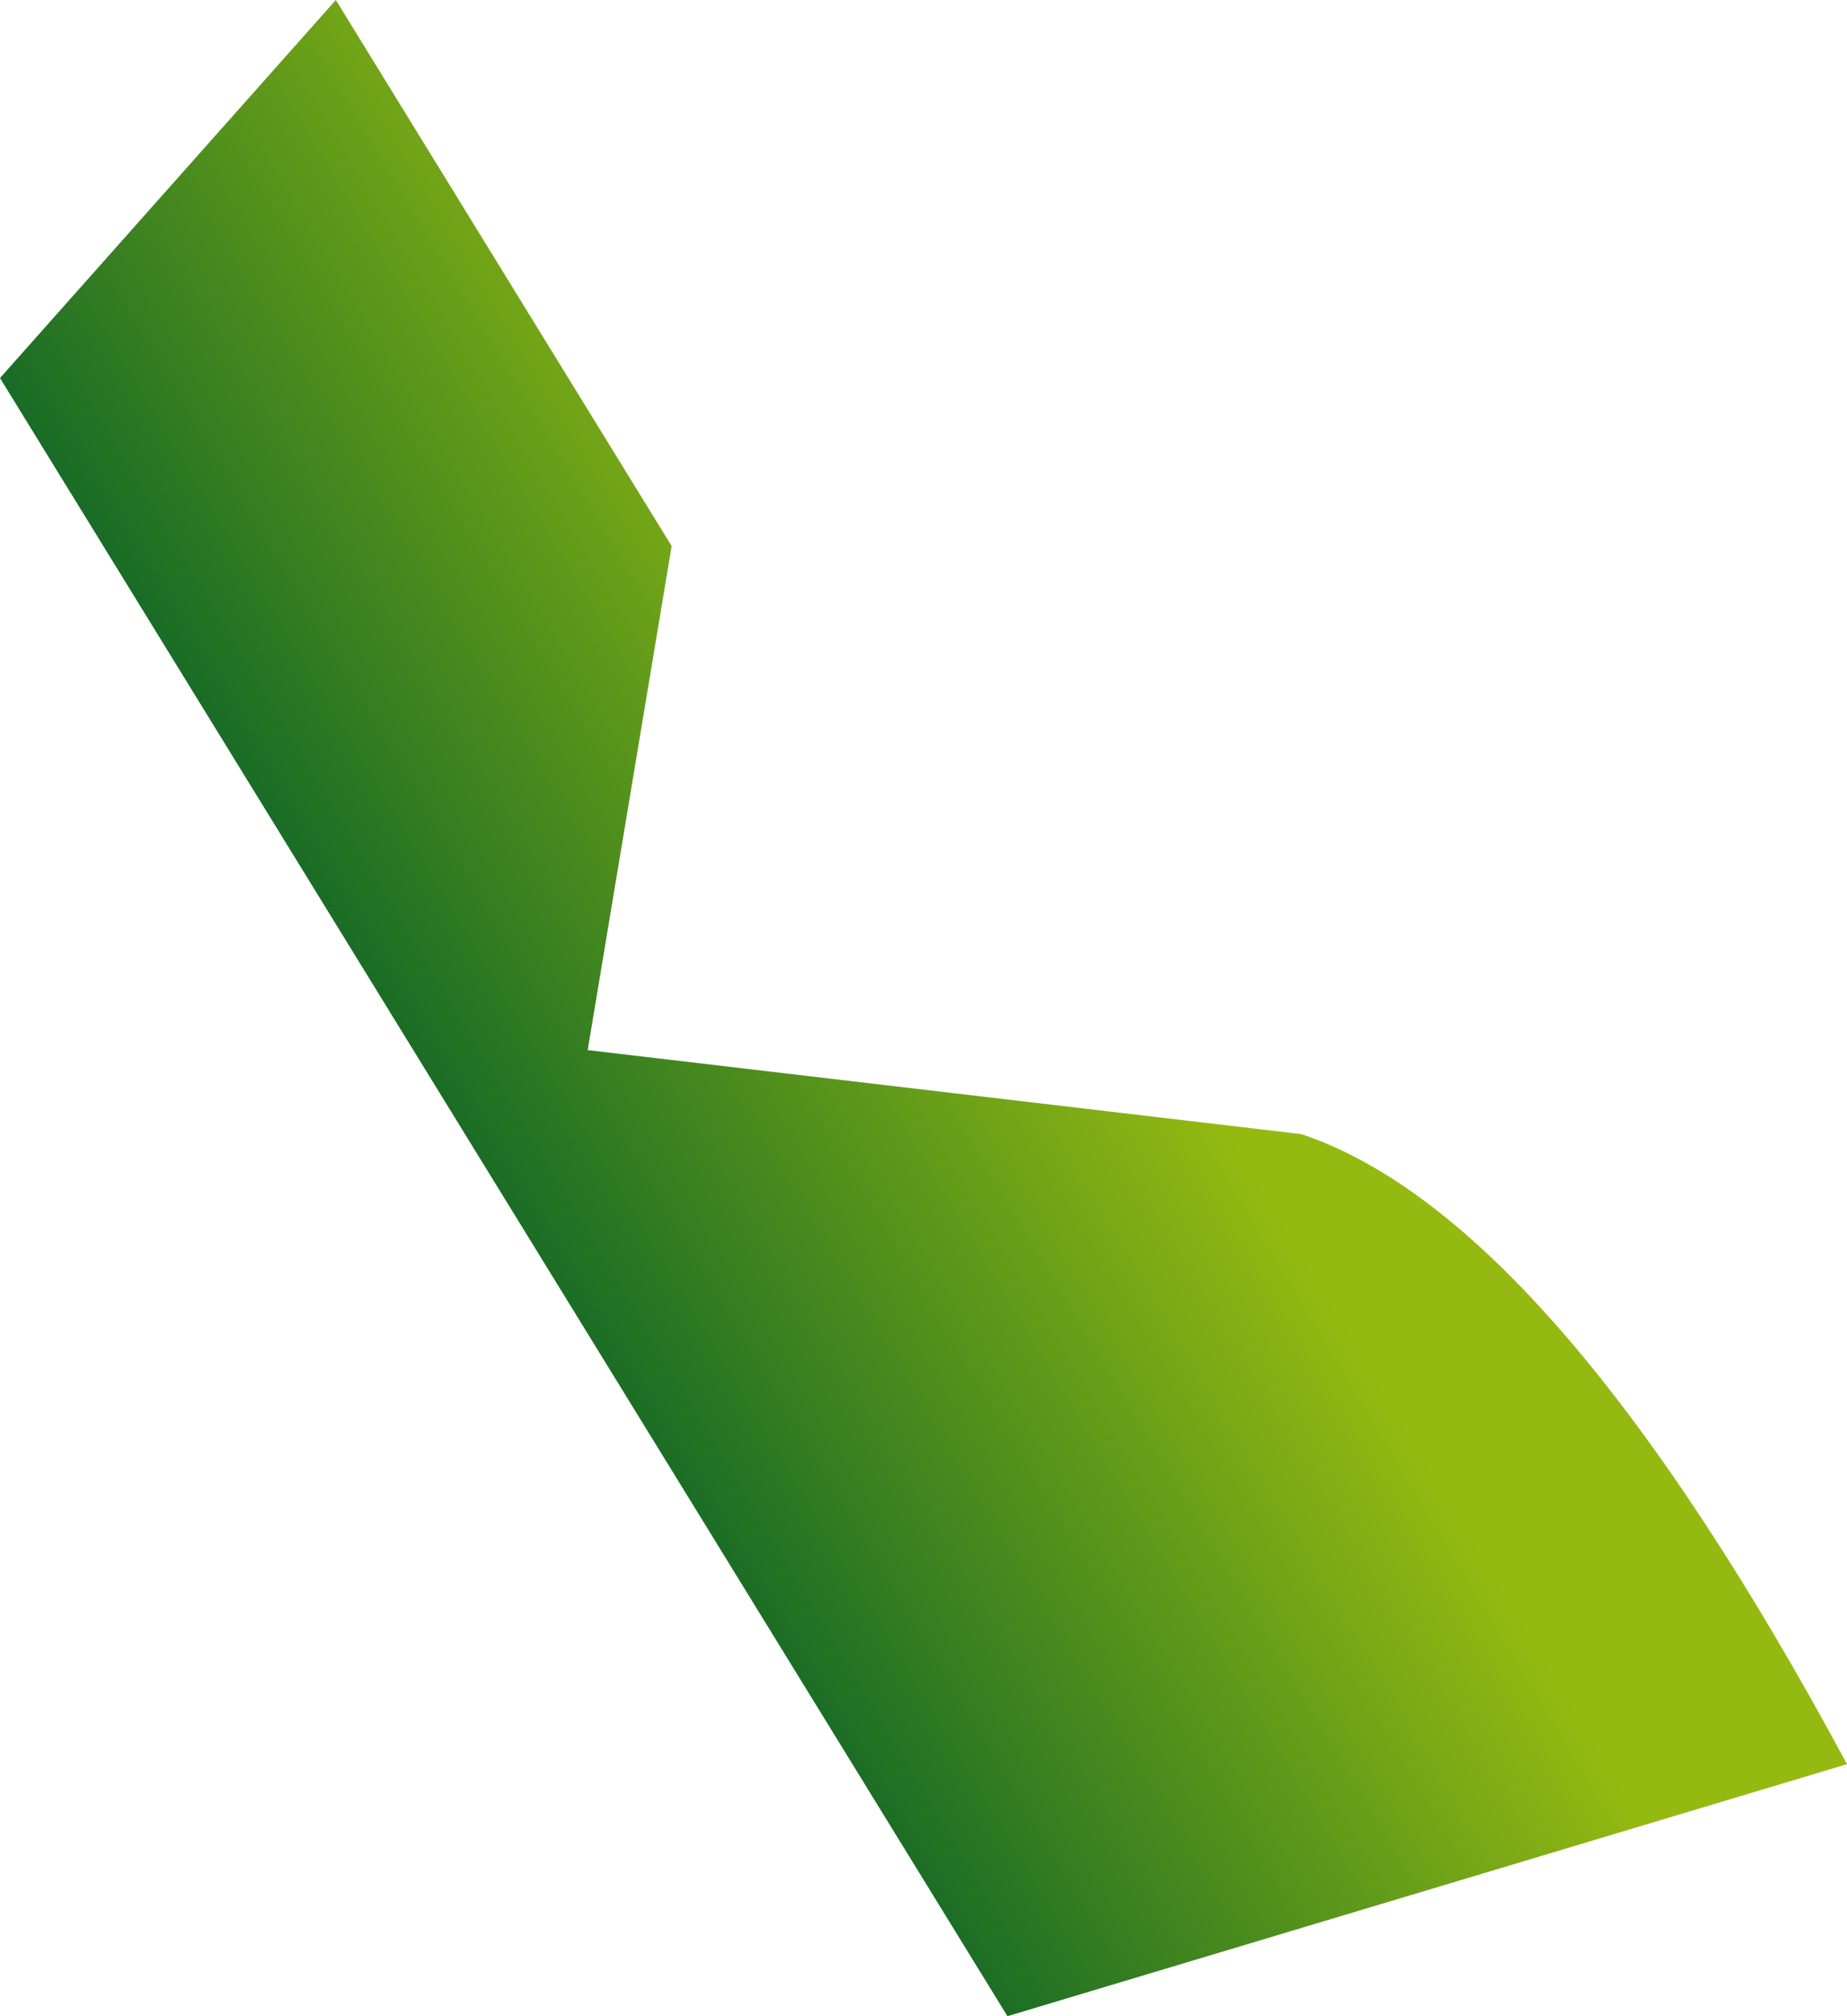
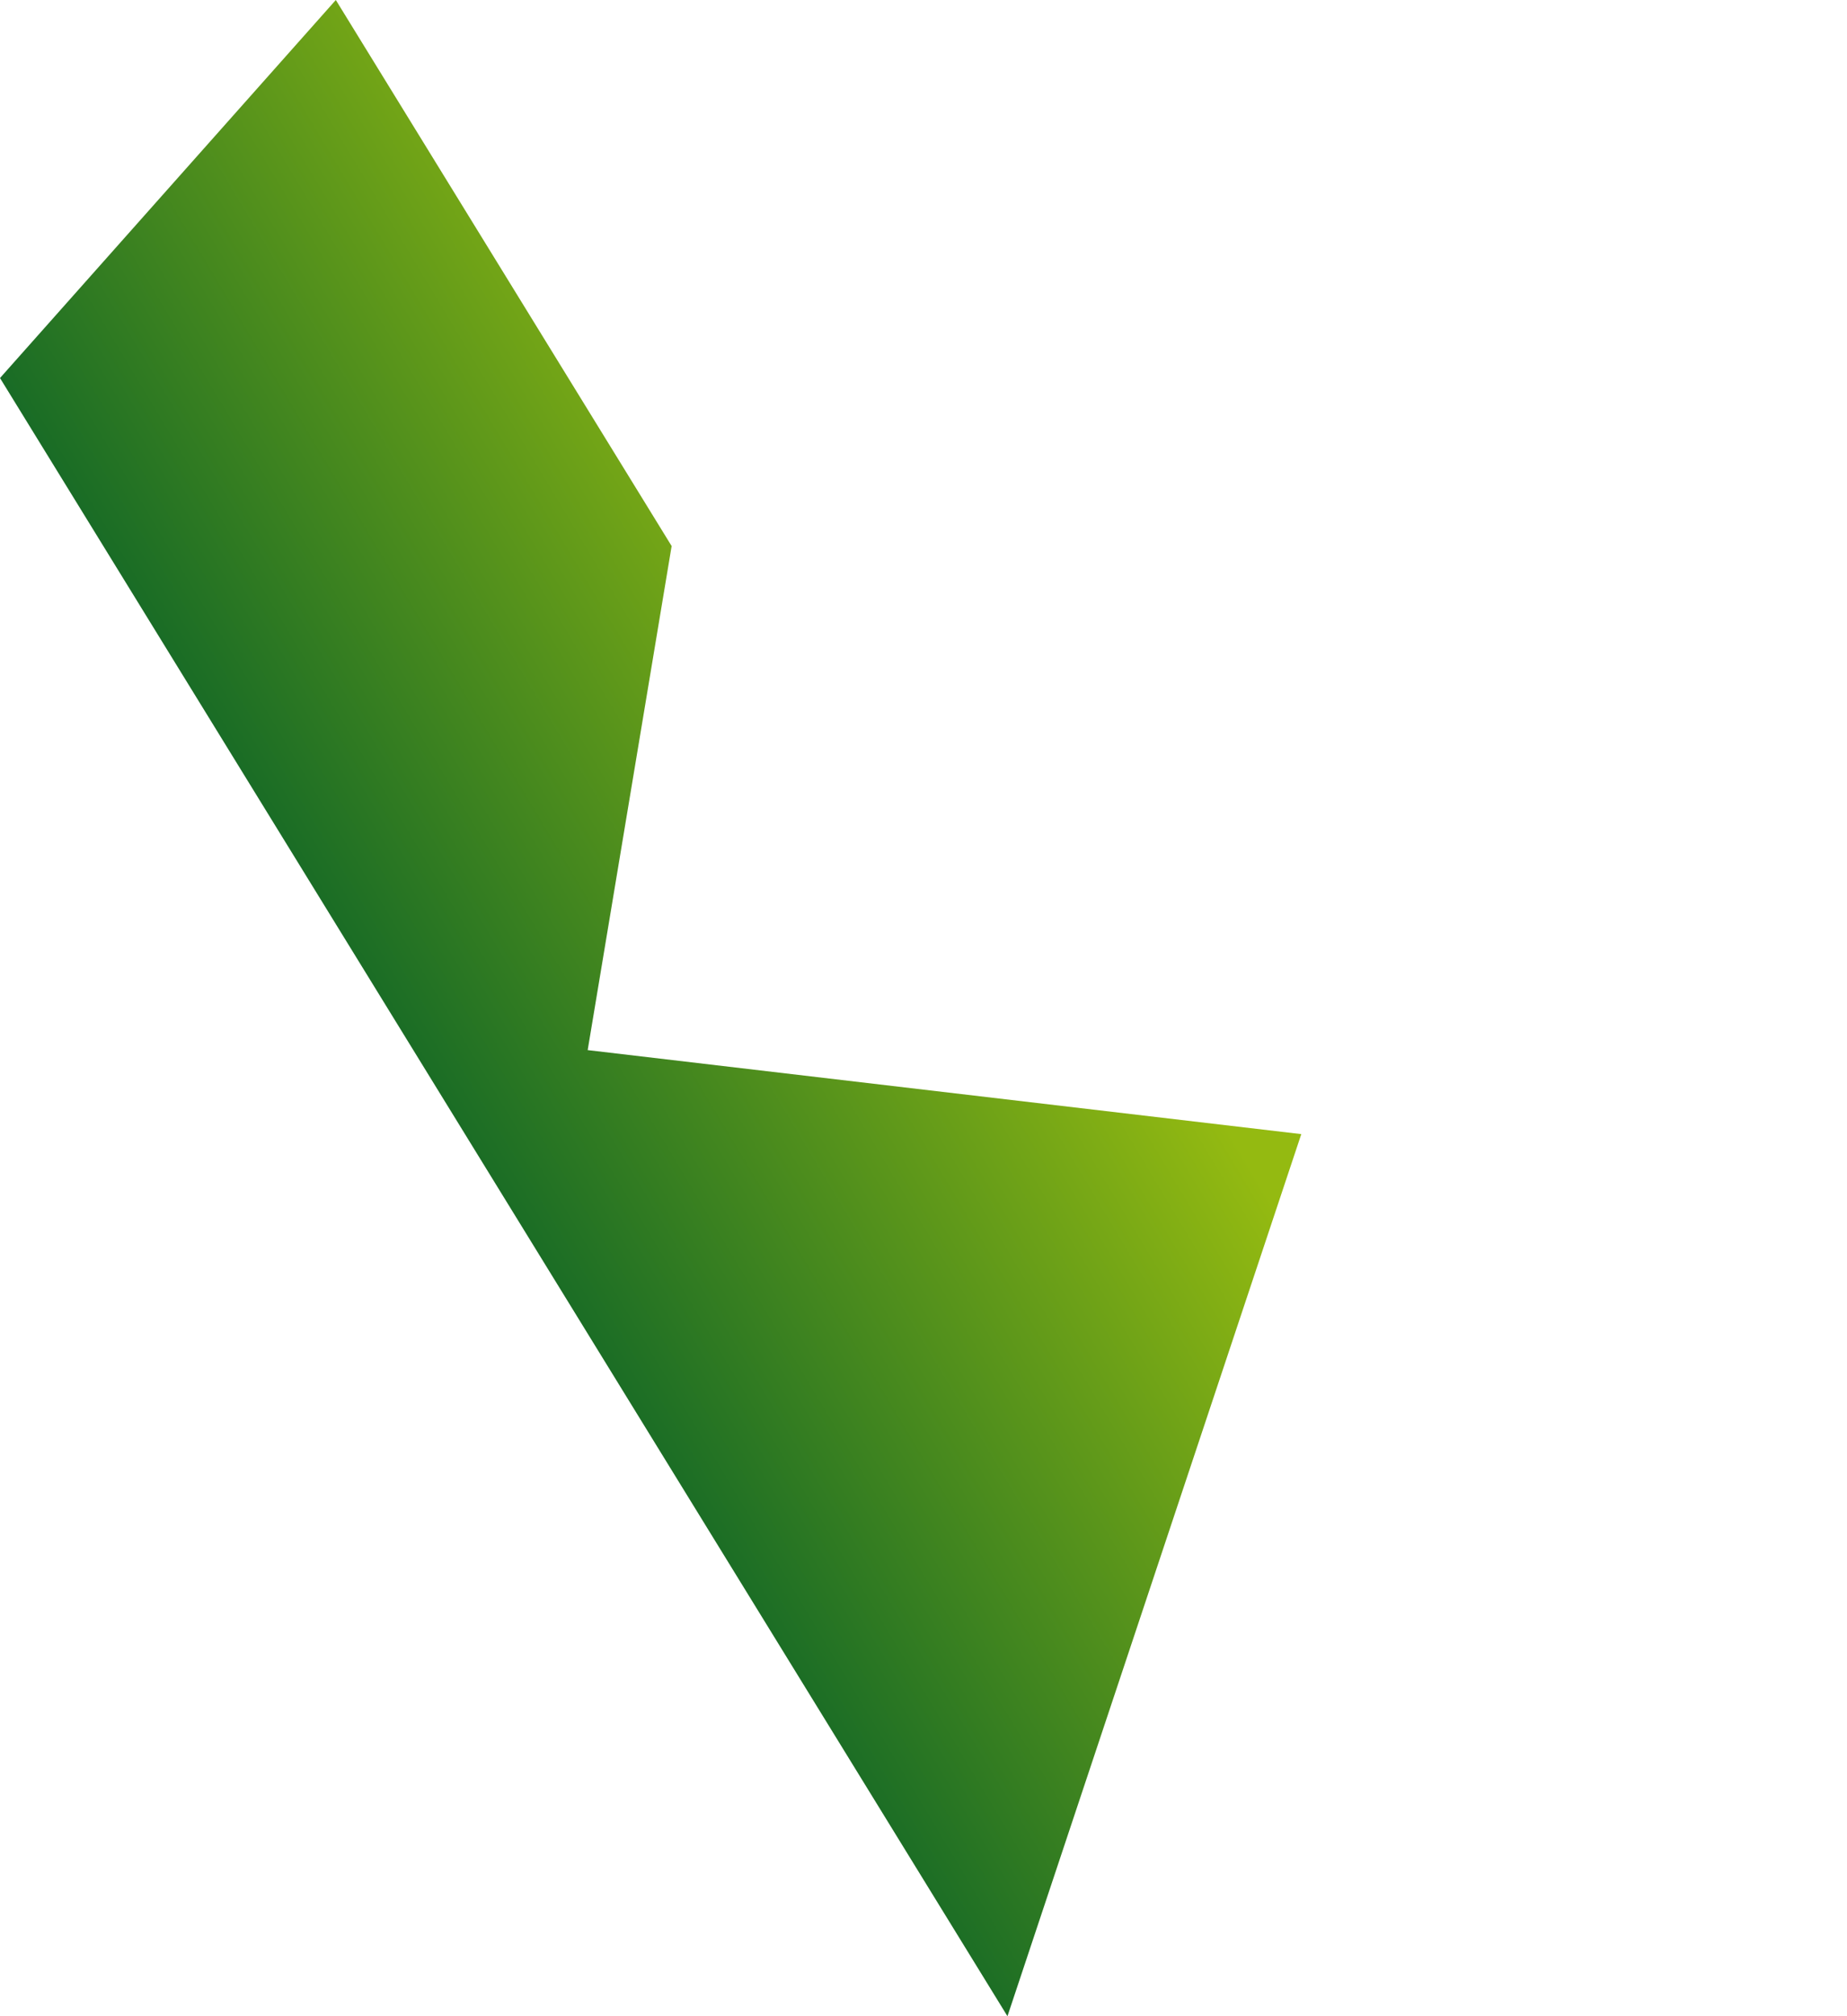
<svg xmlns="http://www.w3.org/2000/svg" height="2.4px" width="2.2px">
  <g transform="matrix(1.0, 0.0, 0.0, 1.0, 1.1, 1.2)">
-     <path d="M-1.1 -0.75 L-0.7 -1.2 -0.3 -0.55 -0.4 0.05 0.45 0.15 Q0.75 0.25 1.1 0.9 L0.1 1.2 -1.1 -0.75" fill="url(#gradient0)" fill-rule="evenodd" stroke="none" />
+     <path d="M-1.1 -0.75 L-0.7 -1.2 -0.3 -0.55 -0.4 0.05 0.45 0.15 L0.1 1.2 -1.1 -0.75" fill="url(#gradient0)" fill-rule="evenodd" stroke="none" />
  </g>
  <defs>
    <linearGradient gradientTransform="matrix(-5.0E-4, 3.0E-4, 3.0E-4, 5.0E-4, -0.25, 0.05)" gradientUnits="userSpaceOnUse" id="gradient0" spreadMethod="pad" x1="-819.2" x2="819.2">
      <stop offset="0.0" stop-color="#94ba11" />
      <stop offset="1.0" stop-color="#005c2a" />
    </linearGradient>
  </defs>
</svg>